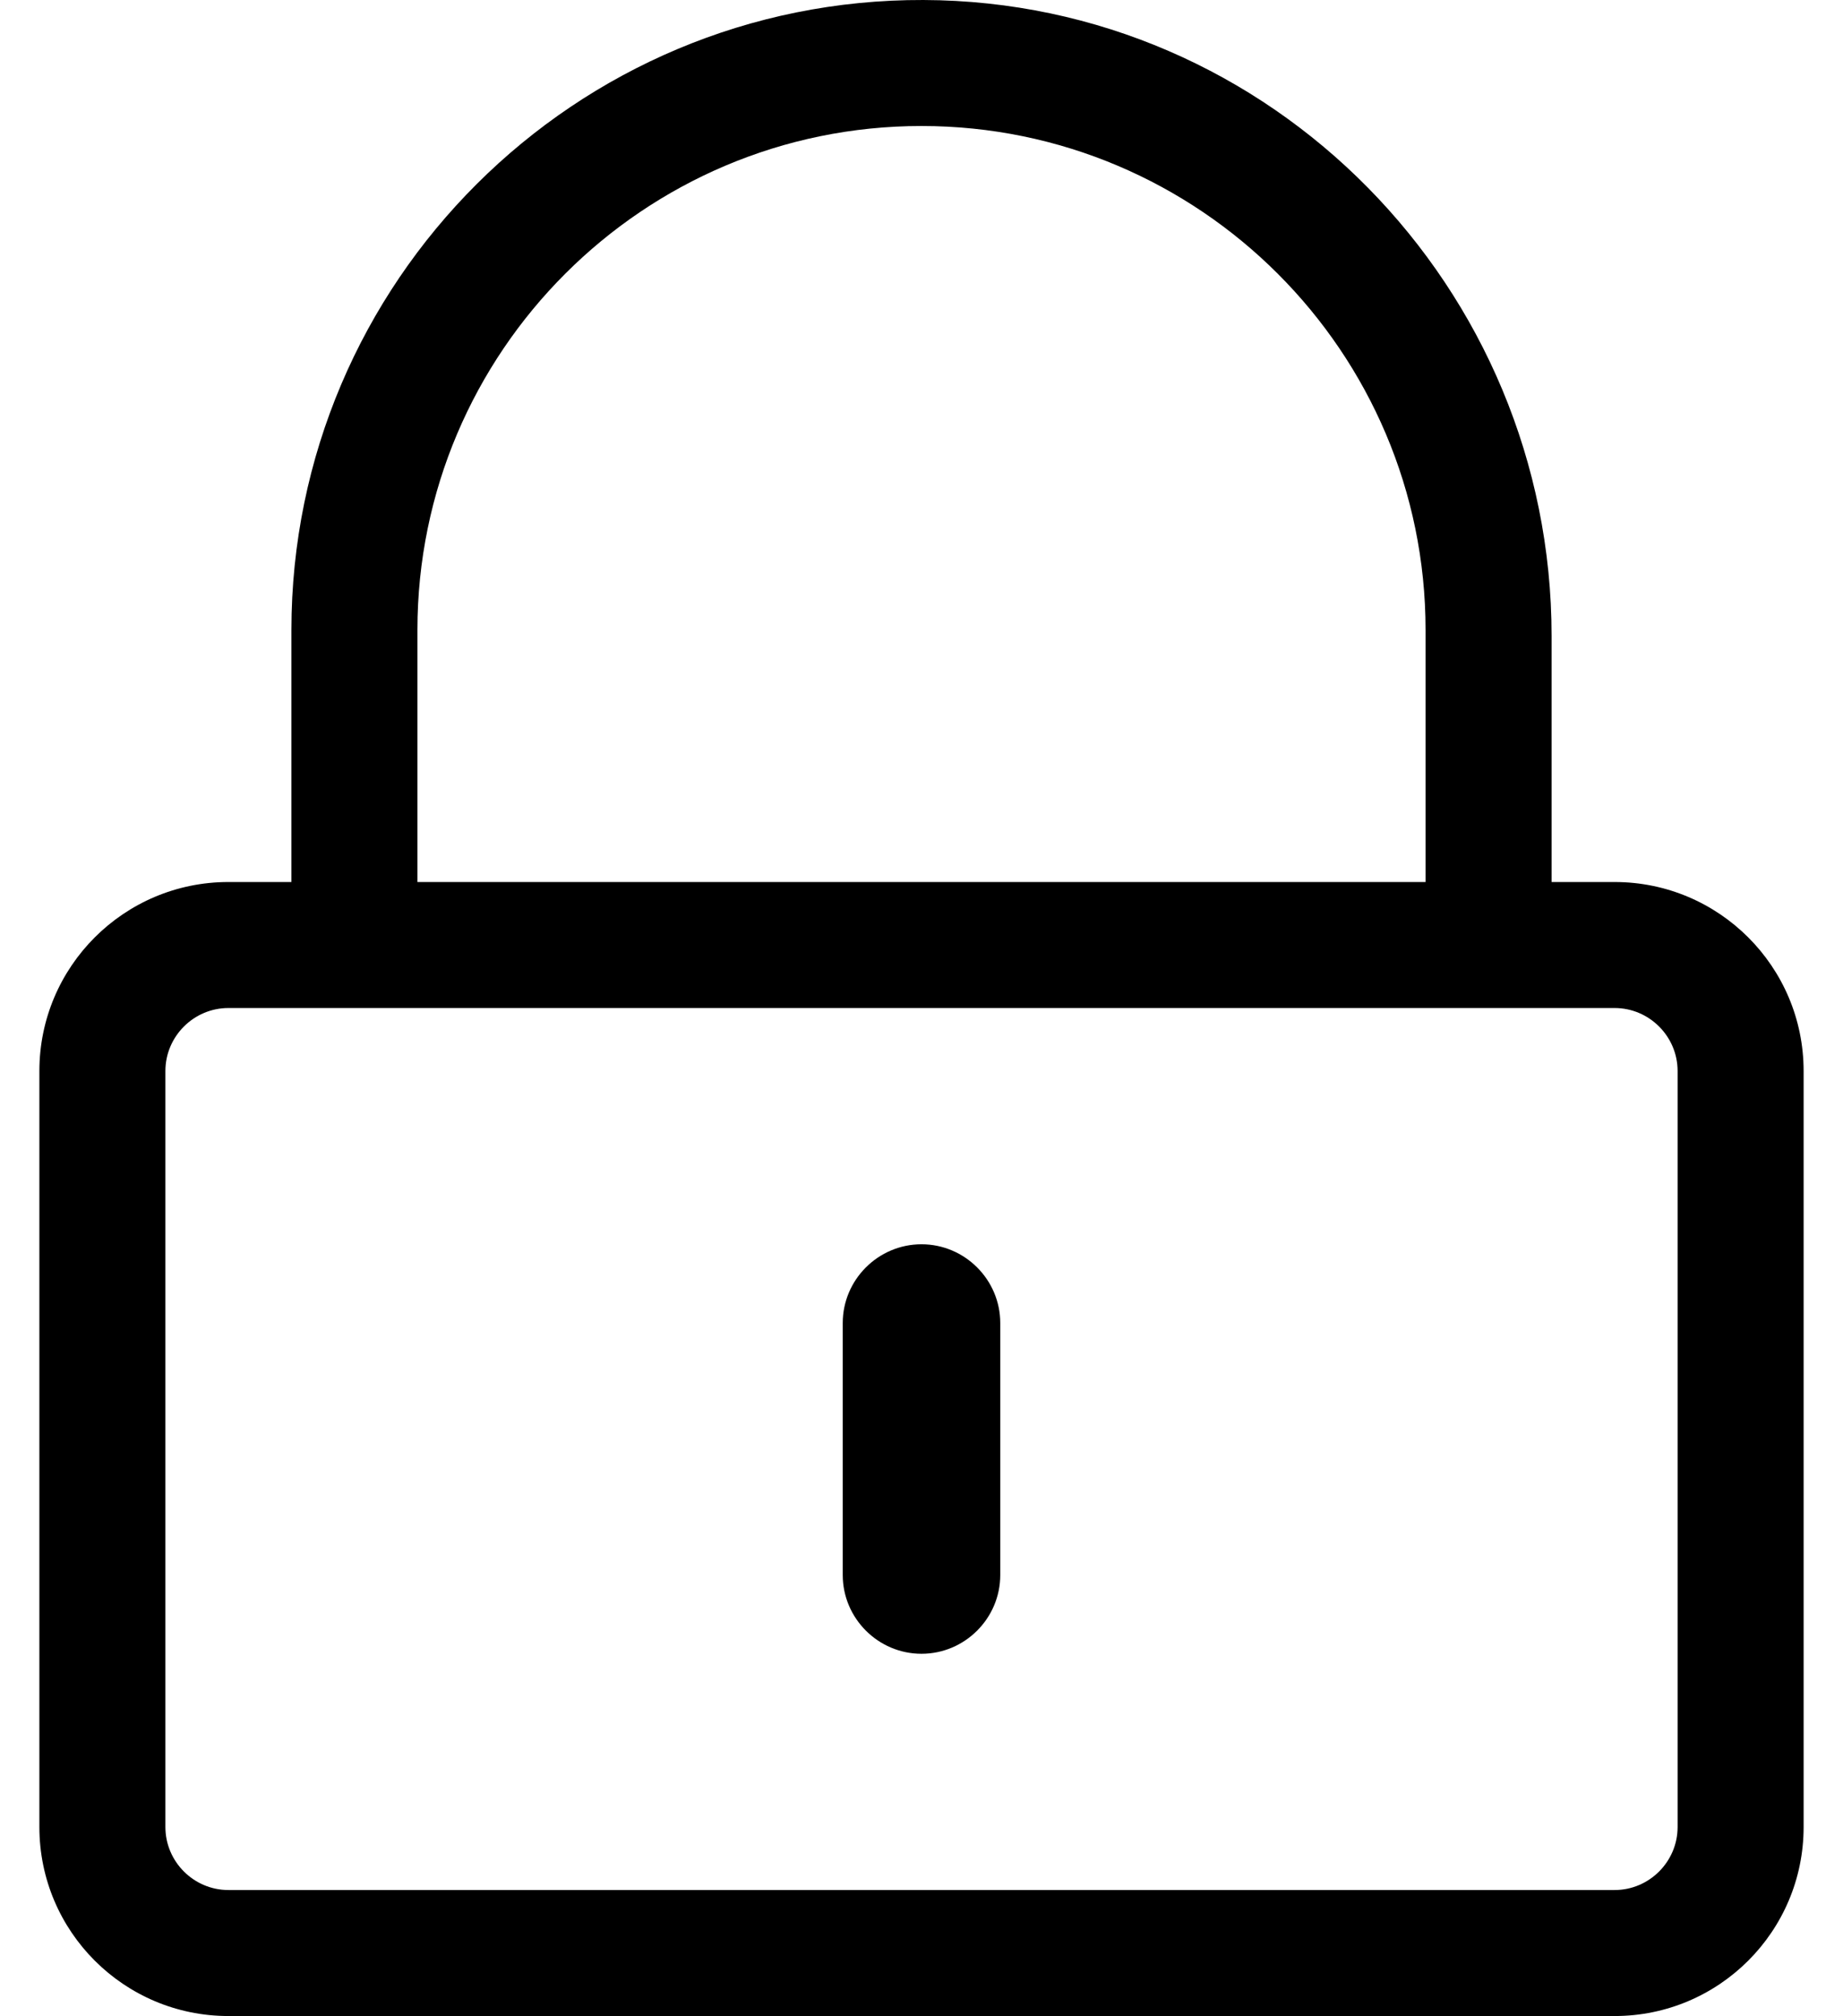
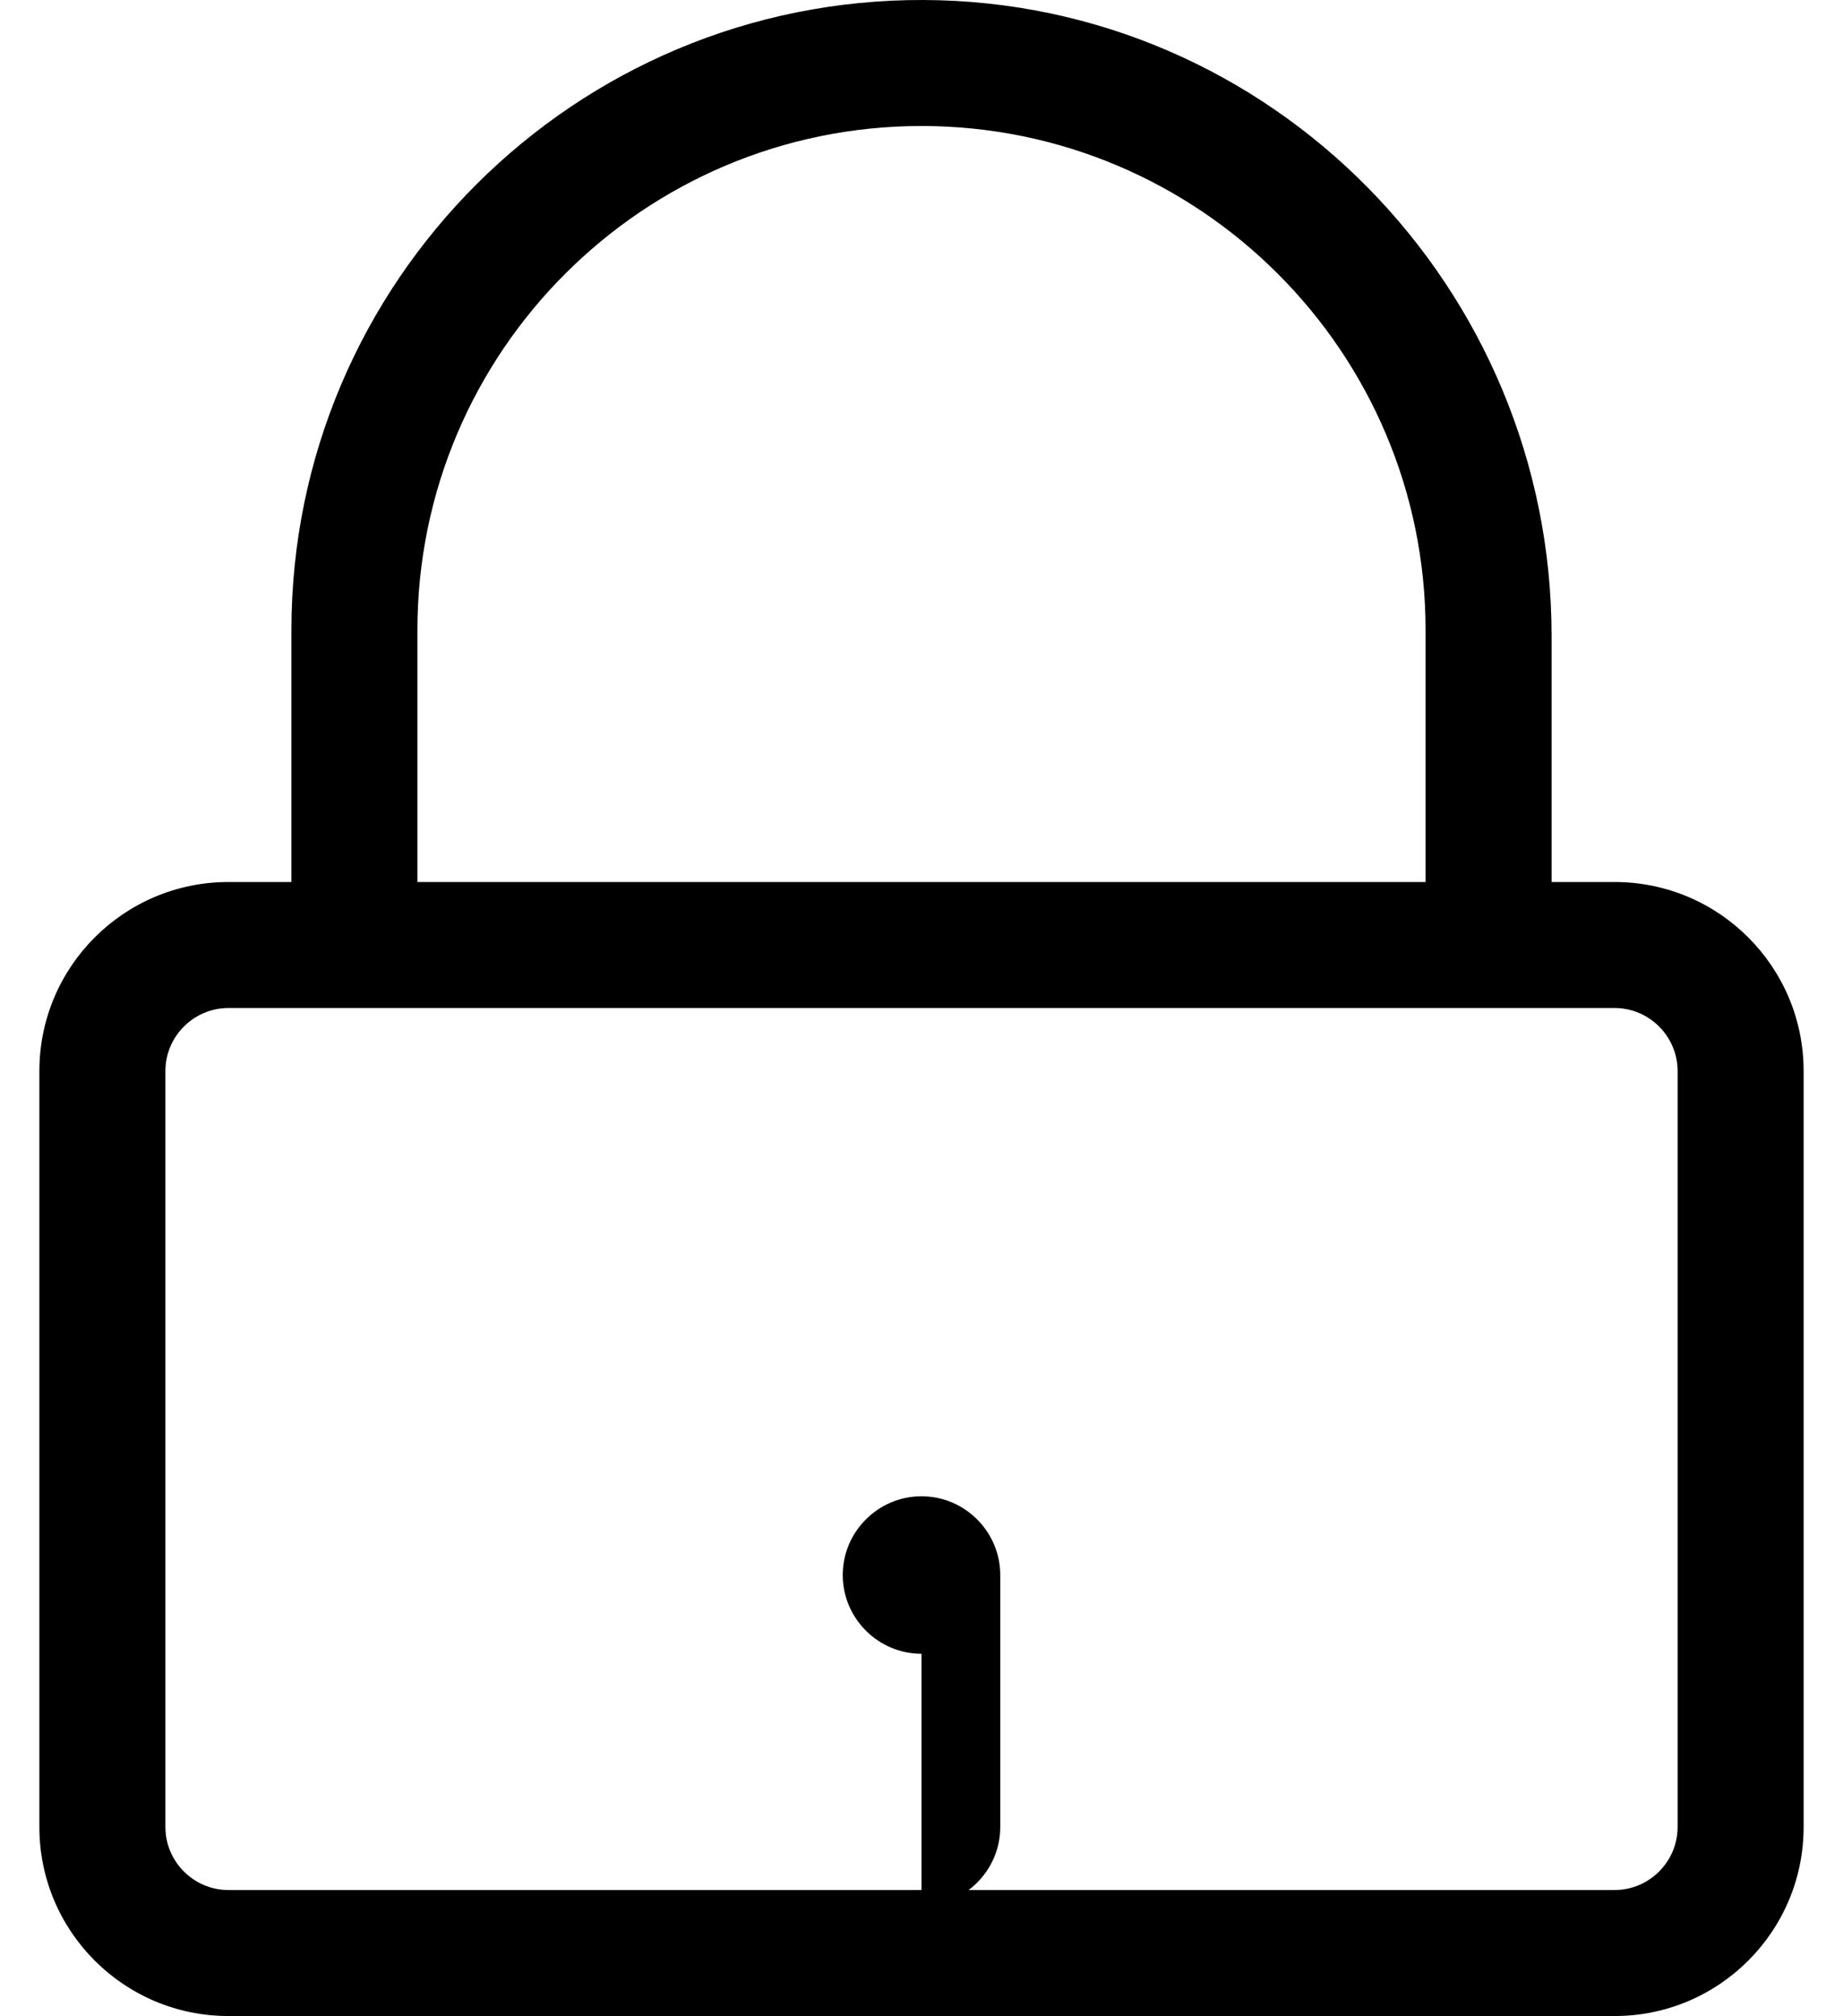
<svg xmlns="http://www.w3.org/2000/svg" version="1.1" viewBox="-10 0 468 512">
-   <path fill="currentColor" d="M224 420c-11 0 -20 -9 -20 -20v-64c0 -11 9 -20 20 -20s20 9 20 20v64c0 11 -9 20 -20 20zM448 272v192c0 26.5 -21.5 48 -48 48h-352c-26.5 0 -48 -21.5 -48 -48v-192c0 -26.5 21.5 -48 48 -48h16v-64c0 -88.4 72 -160.3 160.5 -160 c88.4 0.3 159.5 73.1 159.5 161.5v62.5h16c26.5 0 48 21.5 48 48zM96 224h256v-64c0 -70.6 -57.4 -128 -128 -128s-128 57.4 -128 128v64zM416 464v-192c0 -8.8 -7.2 -16 -16 -16h-352c-8.8 0 -16 7.2 -16 16v192c0 8.8 7.2 16 16 16 h352c8.8 0 16 -7.2 16 -16z" />
+   <path fill="currentColor" d="M224 420c-11 0 -20 -9 -20 -20c0 -11 9 -20 20 -20s20 9 20 20v64c0 11 -9 20 -20 20zM448 272v192c0 26.5 -21.5 48 -48 48h-352c-26.5 0 -48 -21.5 -48 -48v-192c0 -26.5 21.5 -48 48 -48h16v-64c0 -88.4 72 -160.3 160.5 -160 c88.4 0.3 159.5 73.1 159.5 161.5v62.5h16c26.5 0 48 21.5 48 48zM96 224h256v-64c0 -70.6 -57.4 -128 -128 -128s-128 57.4 -128 128v64zM416 464v-192c0 -8.8 -7.2 -16 -16 -16h-352c-8.8 0 -16 7.2 -16 16v192c0 8.8 7.2 16 16 16 h352c8.8 0 16 -7.2 16 -16z" />
</svg>